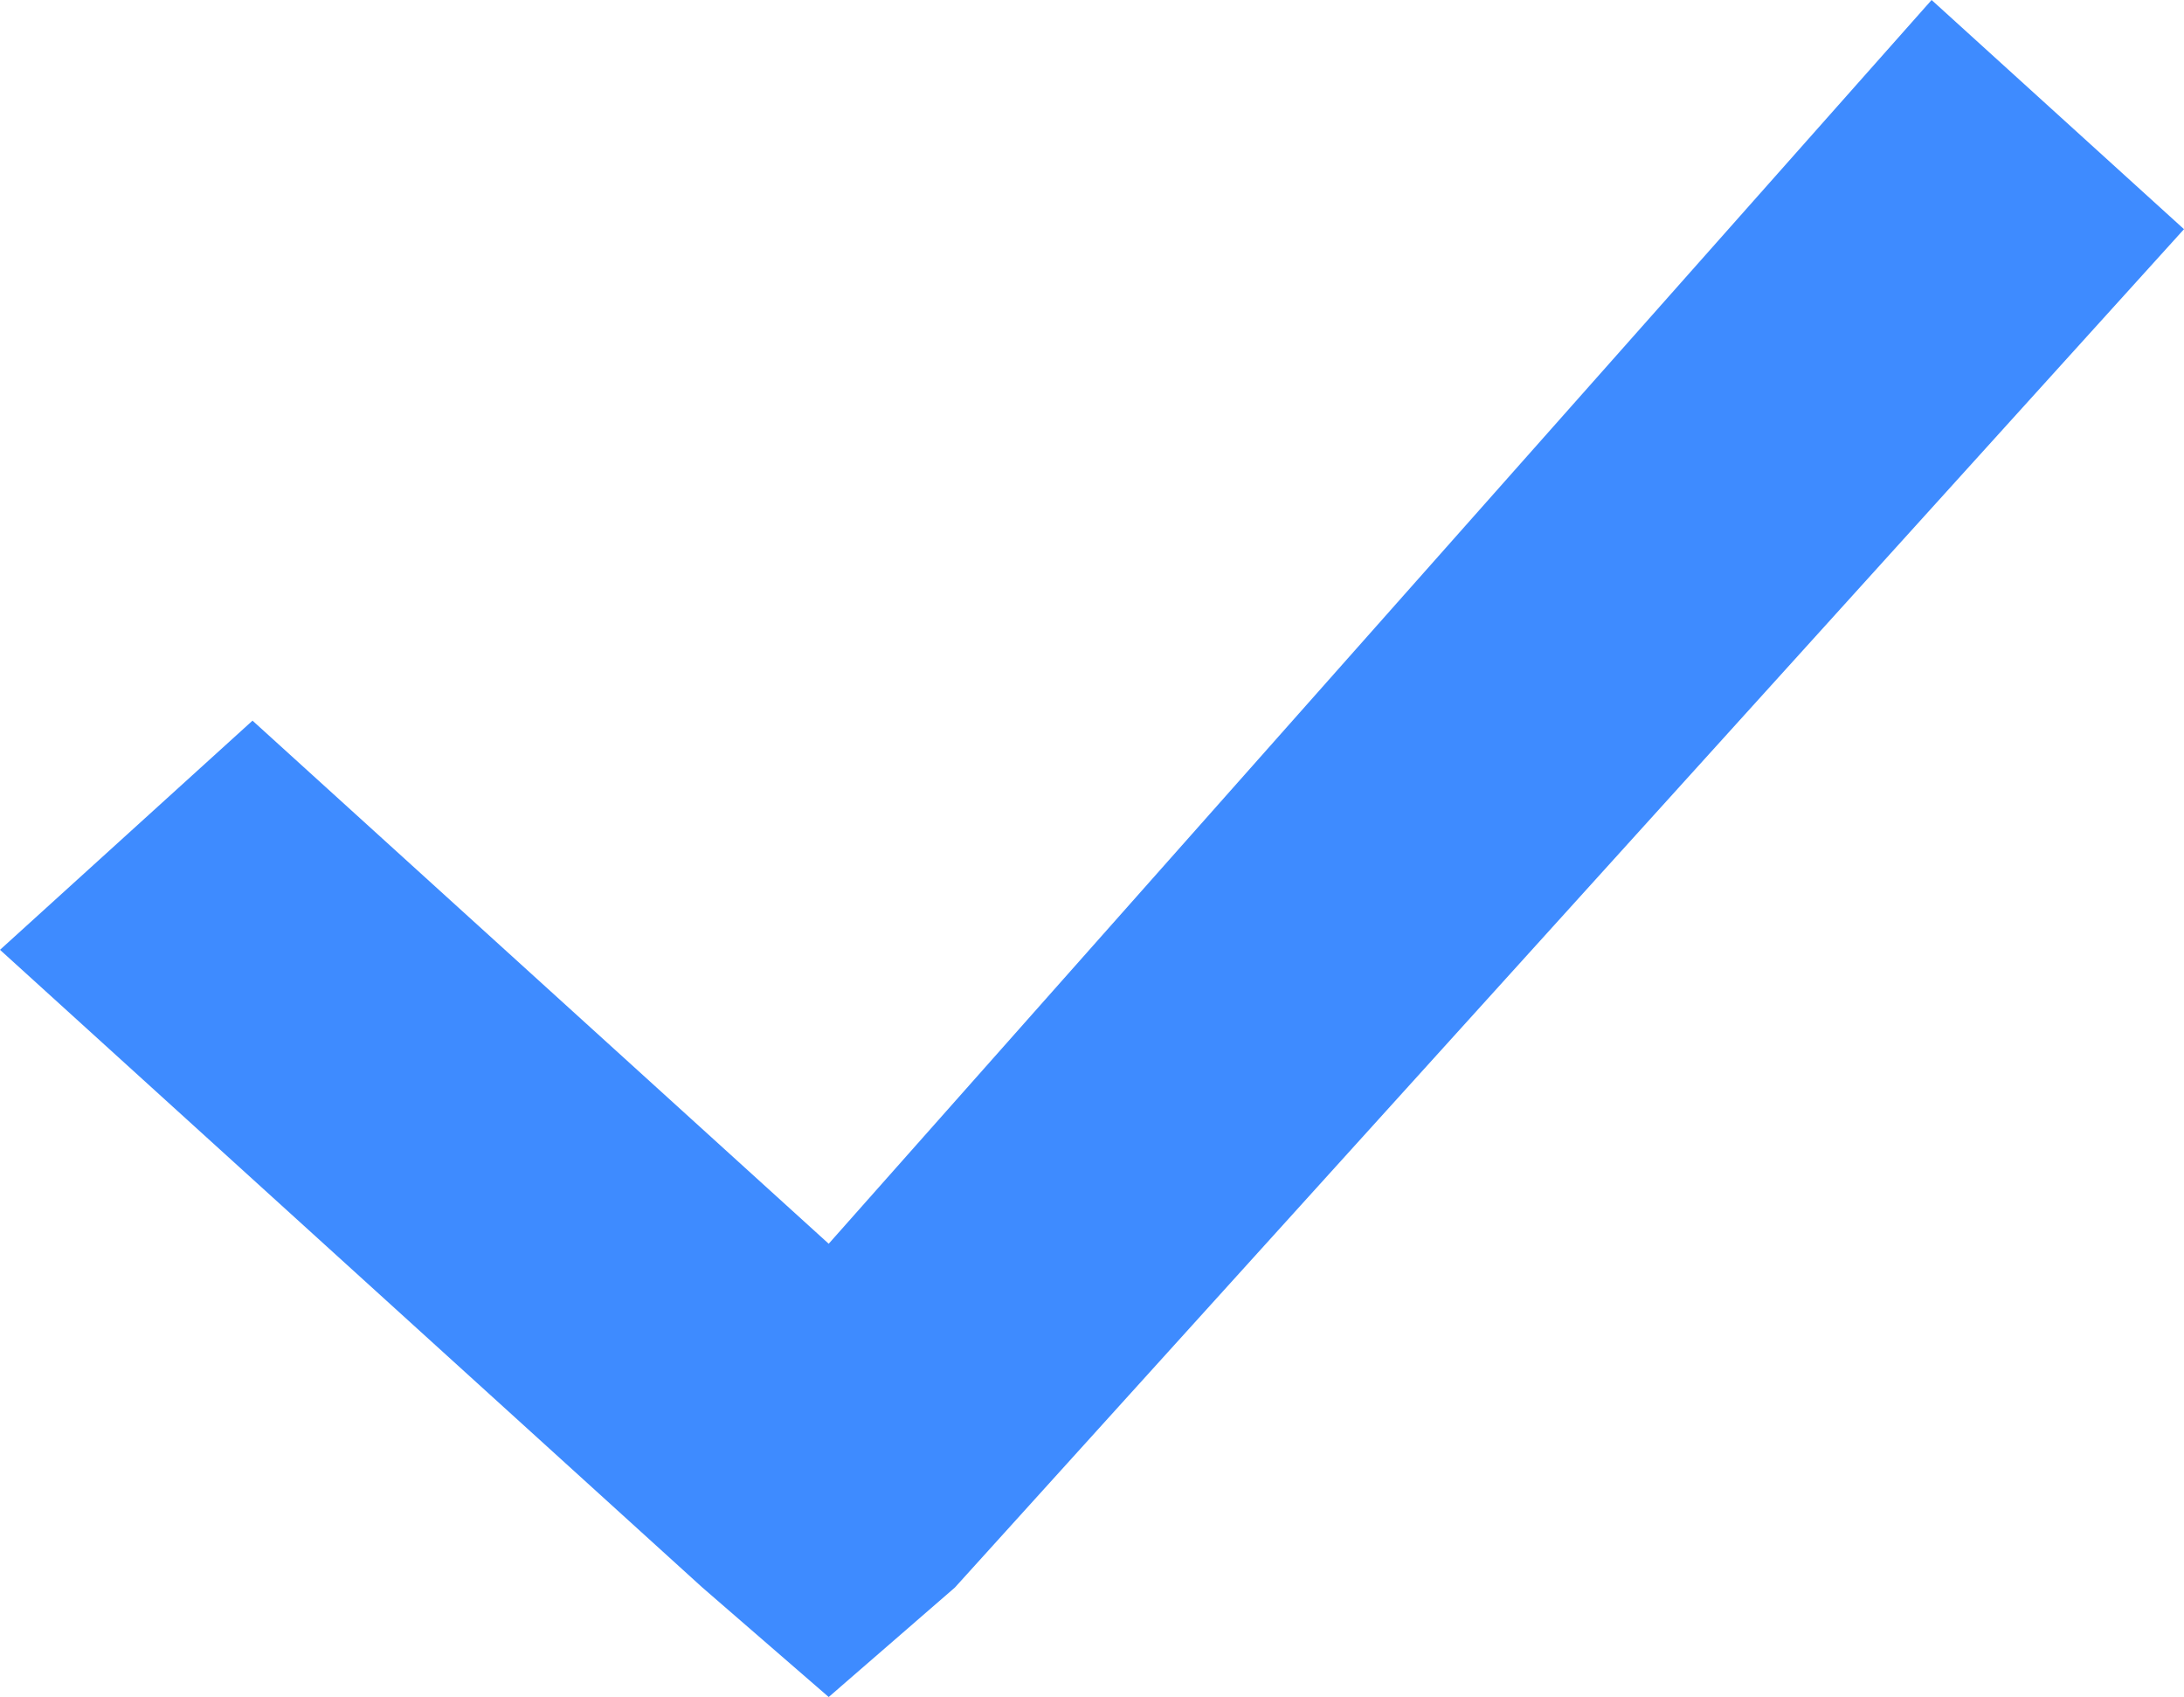
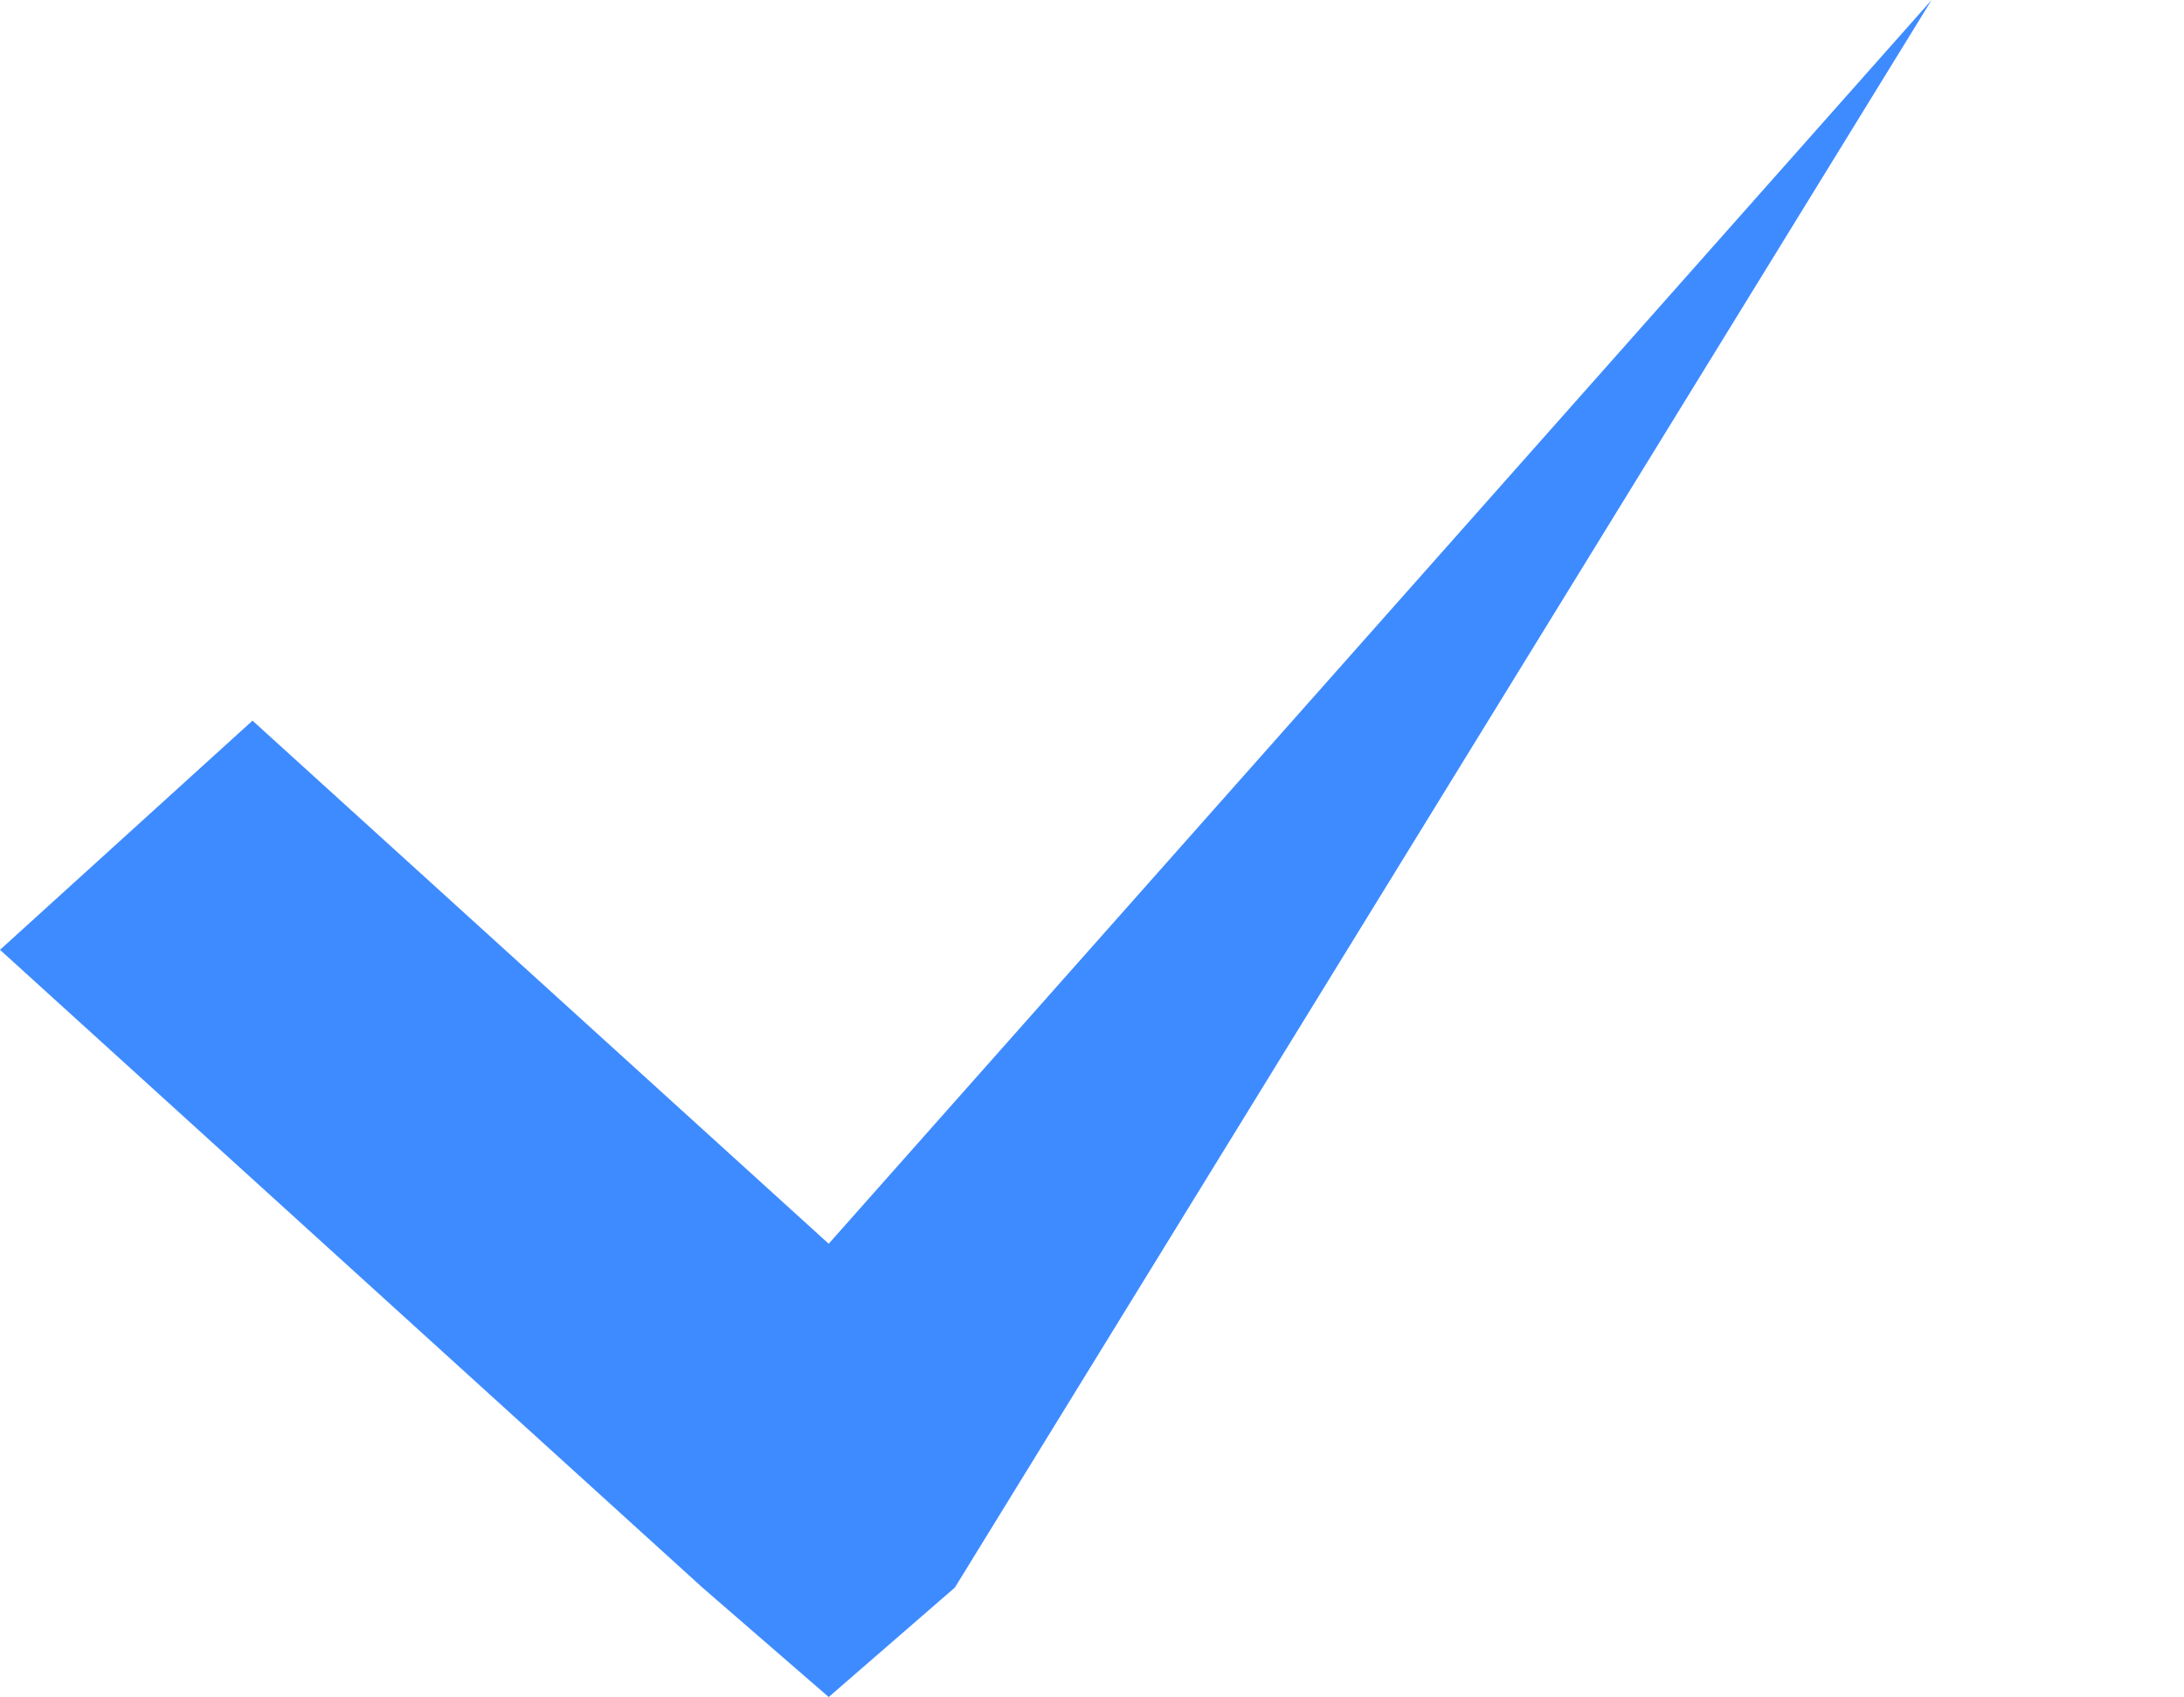
<svg xmlns="http://www.w3.org/2000/svg" width="18.016" height="13.995">
-   <path fill="#3e8bff" d="M15.934 0L6.836 10.257 2.083 5.943 0 7.833l5.794 5.259 1.042.903 1.041-.903L18.016 1.89 15.934 0z" />
+   <path fill="#3e8bff" d="M15.934 0L6.836 10.257 2.083 5.943 0 7.833l5.794 5.259 1.042.903 1.041-.903z" />
</svg>